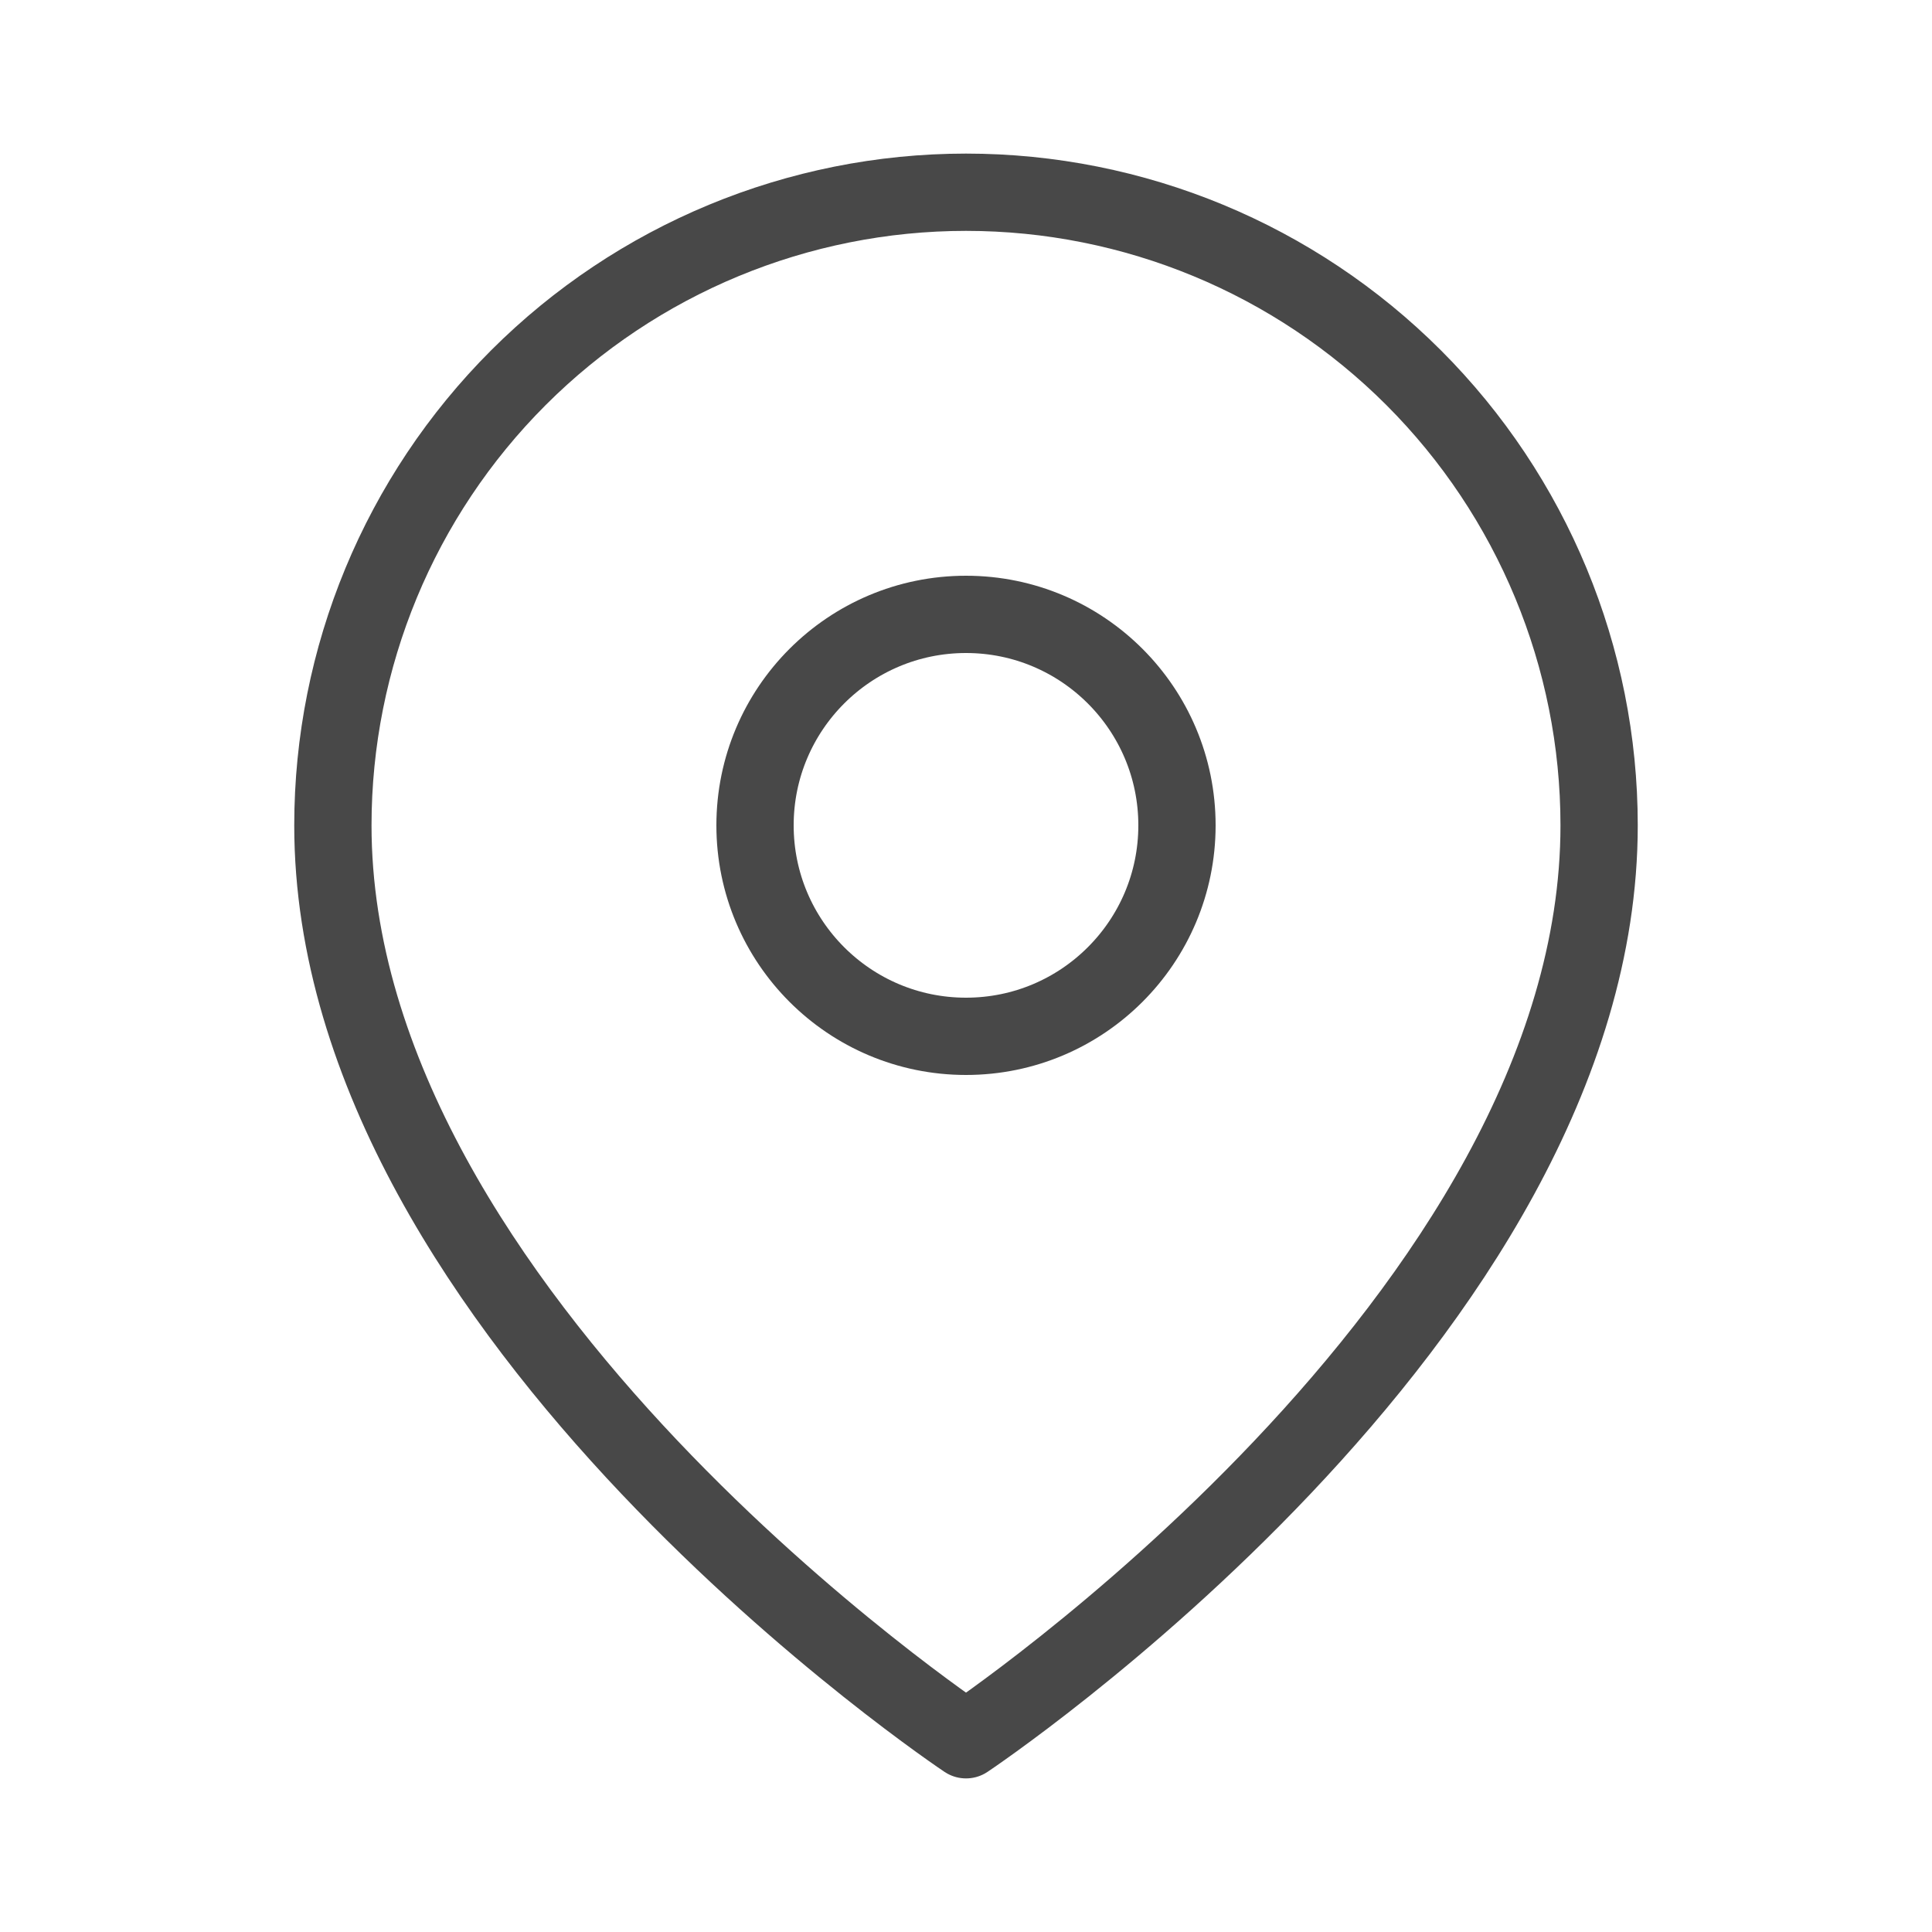
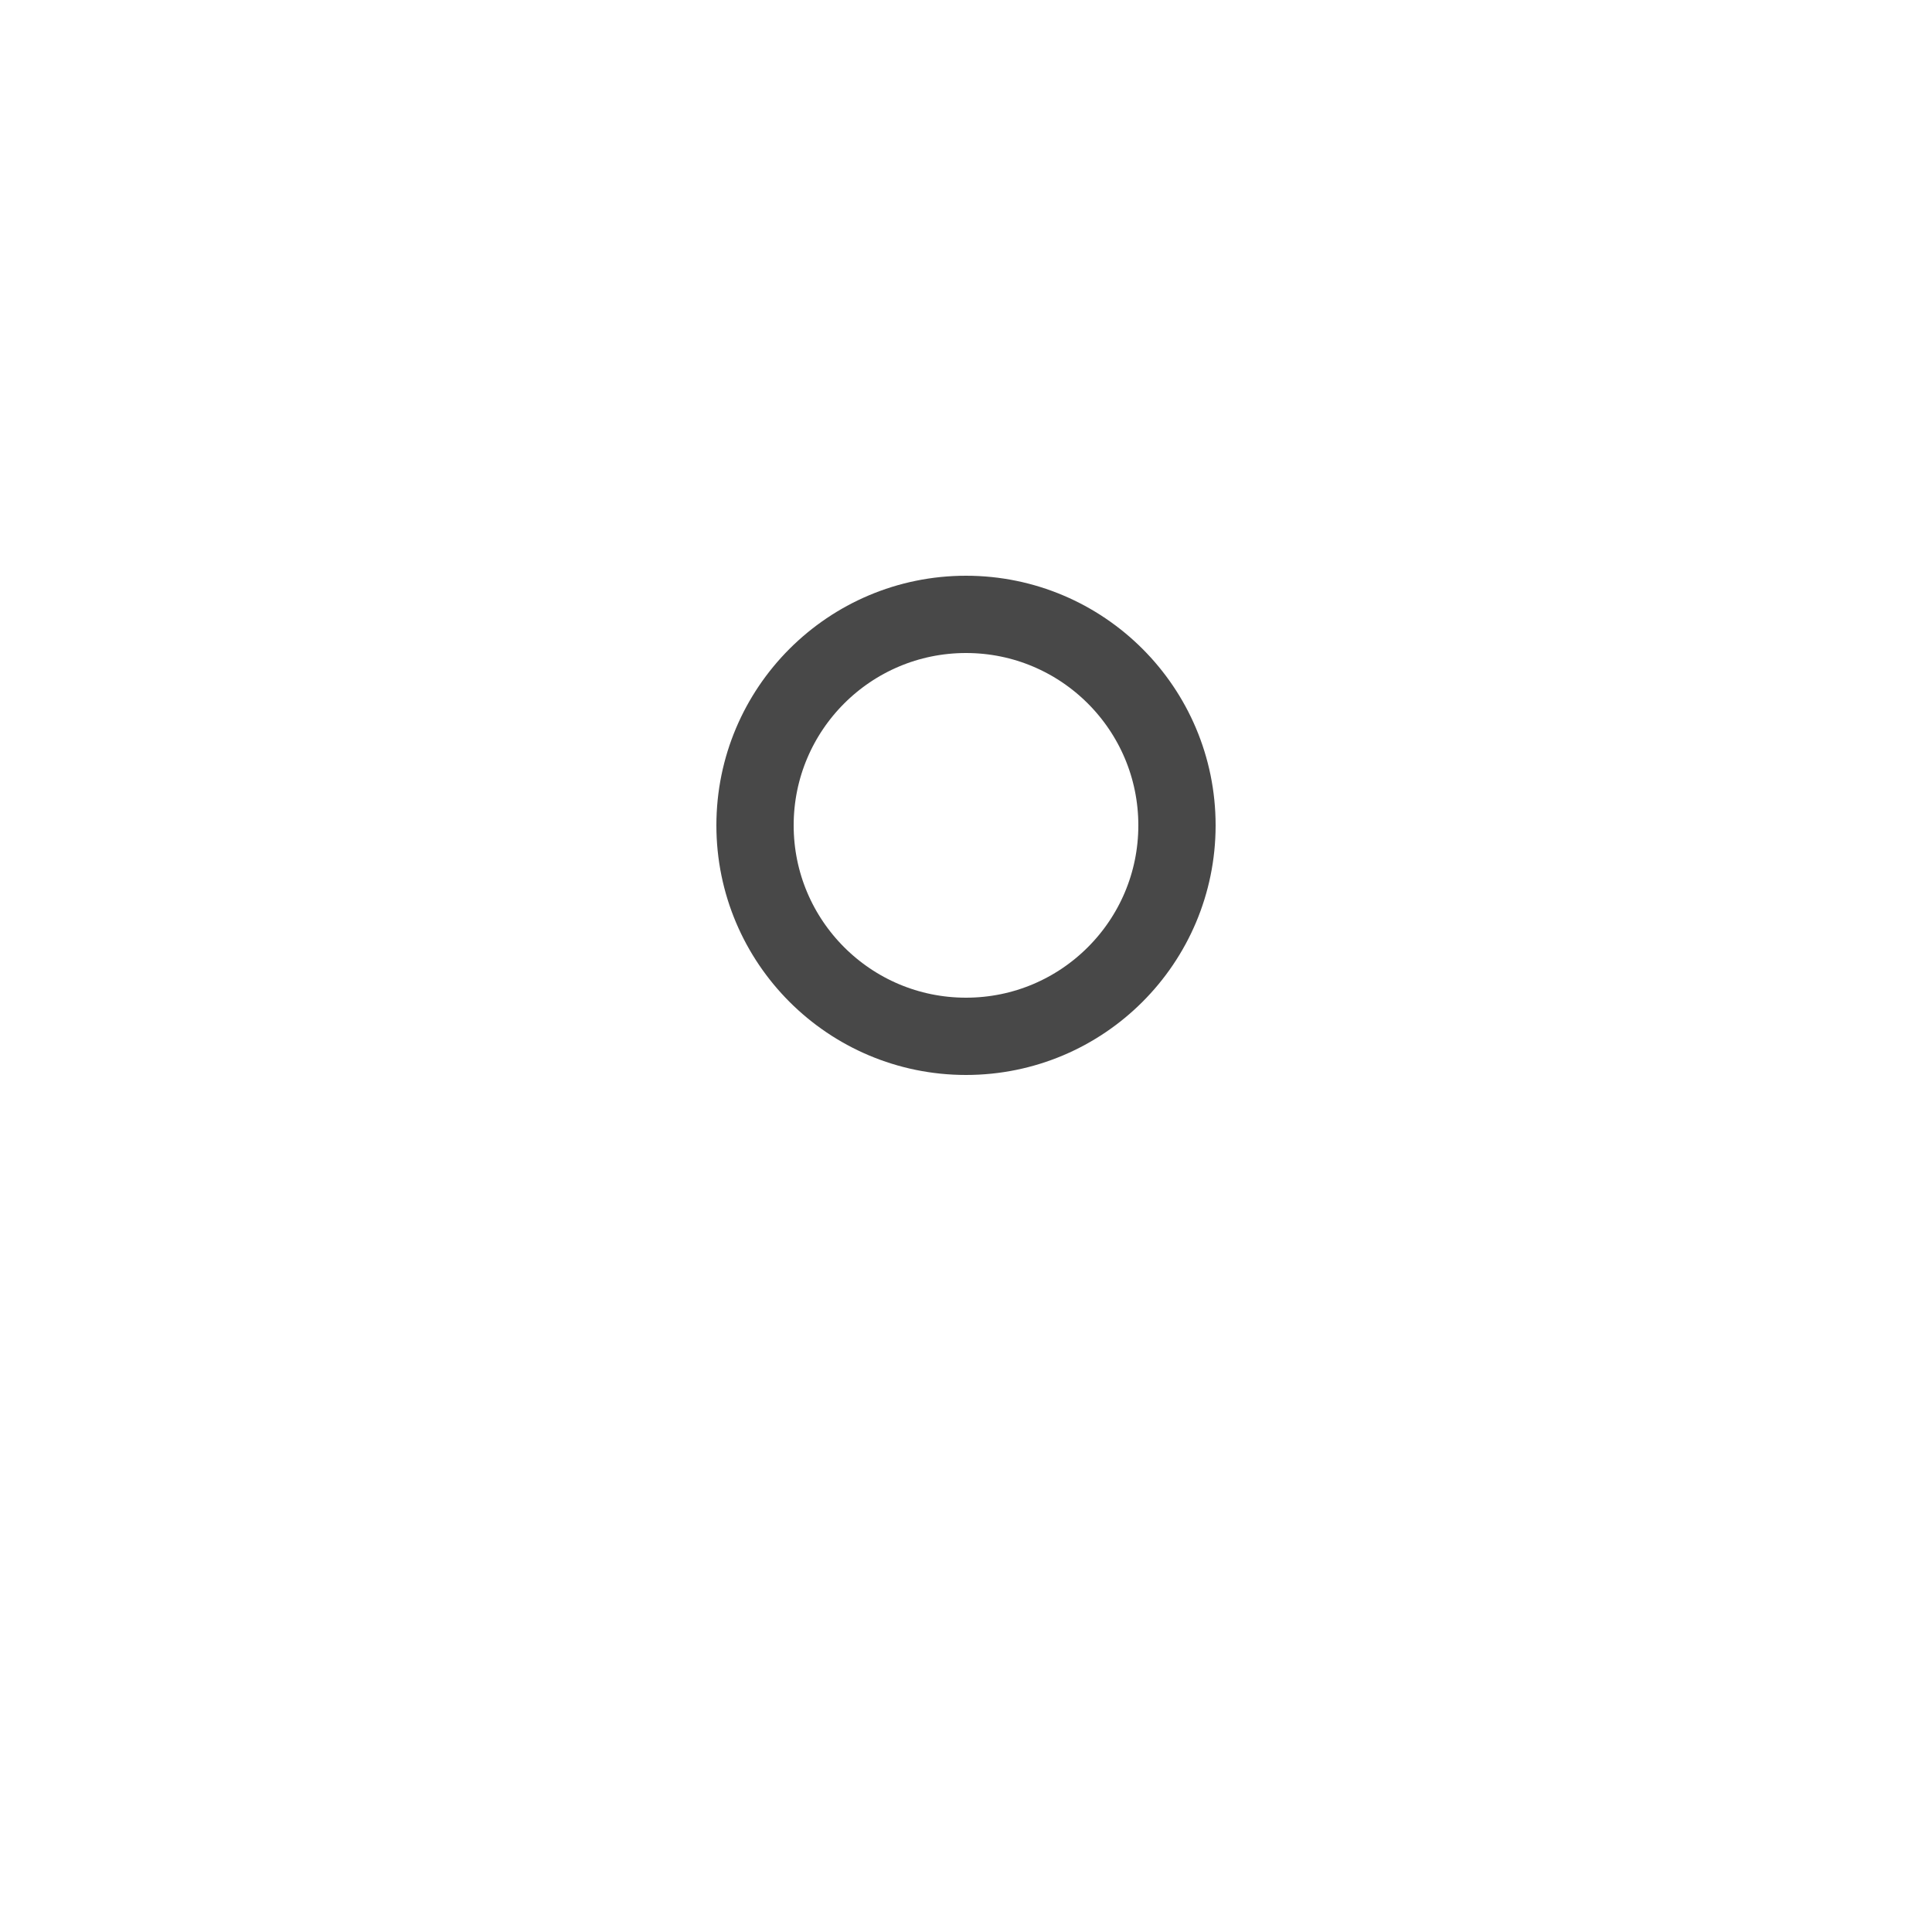
<svg xmlns="http://www.w3.org/2000/svg" width="24" height="24" viewBox="0 0 100 100" fill="none">
-   <path d="M82.77 42.72C82.77 68.2 50.001 90.05 50.001 90.05C50.001 90.05 17.23 68.21 17.23 42.72C17.23 34.03 20.68 25.7 26.831 19.55C32.971 13.41 41.31 9.95 50.001 9.95C58.691 9.95 67.02 13.4 73.171 19.55C79.311 25.69 82.77 34.03 82.77 42.72Z" stroke="#484848" stroke-width="4" stroke-linecap="round" stroke-linejoin="round" />
  <path d="M50 53.64C56.03 53.64 60.92 48.75 60.92 42.72C60.92 36.69 56.03 31.8 50 31.8C43.97 31.8 39.08 36.69 39.08 42.72C39.08 48.75 43.97 53.64 50 53.64Z" stroke="#484848" stroke-width="4" stroke-linecap="round" stroke-linejoin="round" />
</svg>